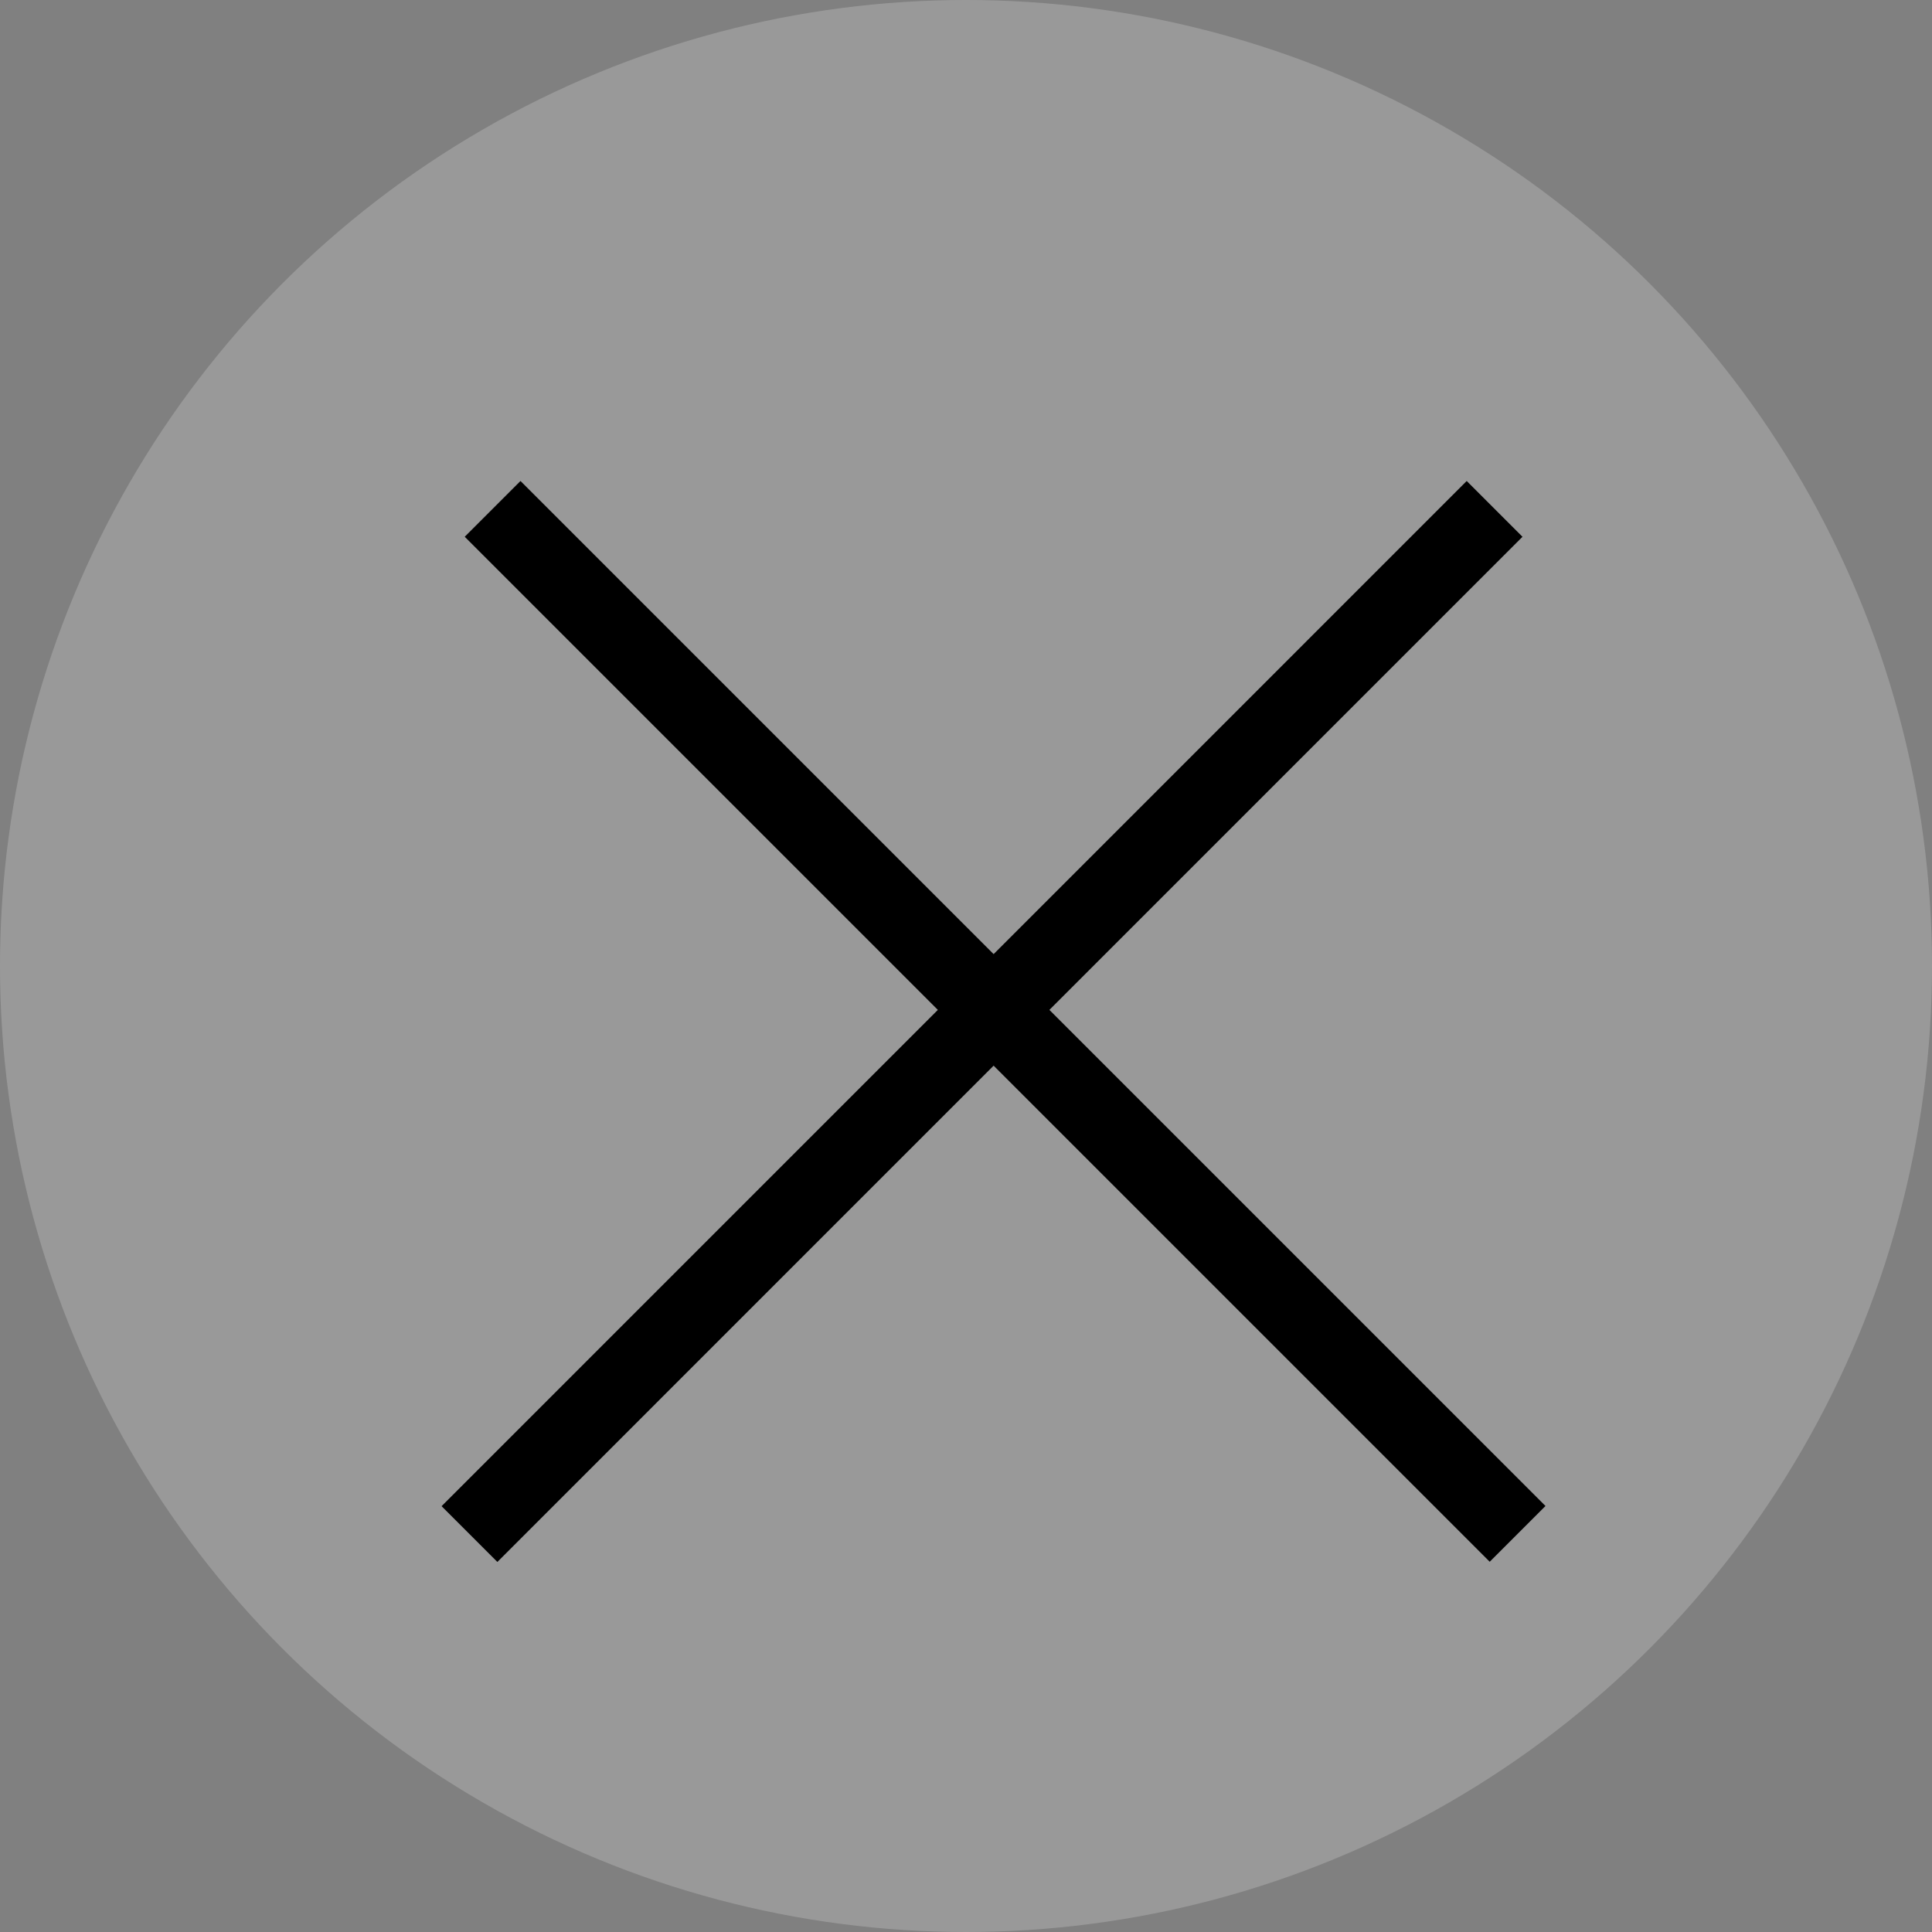
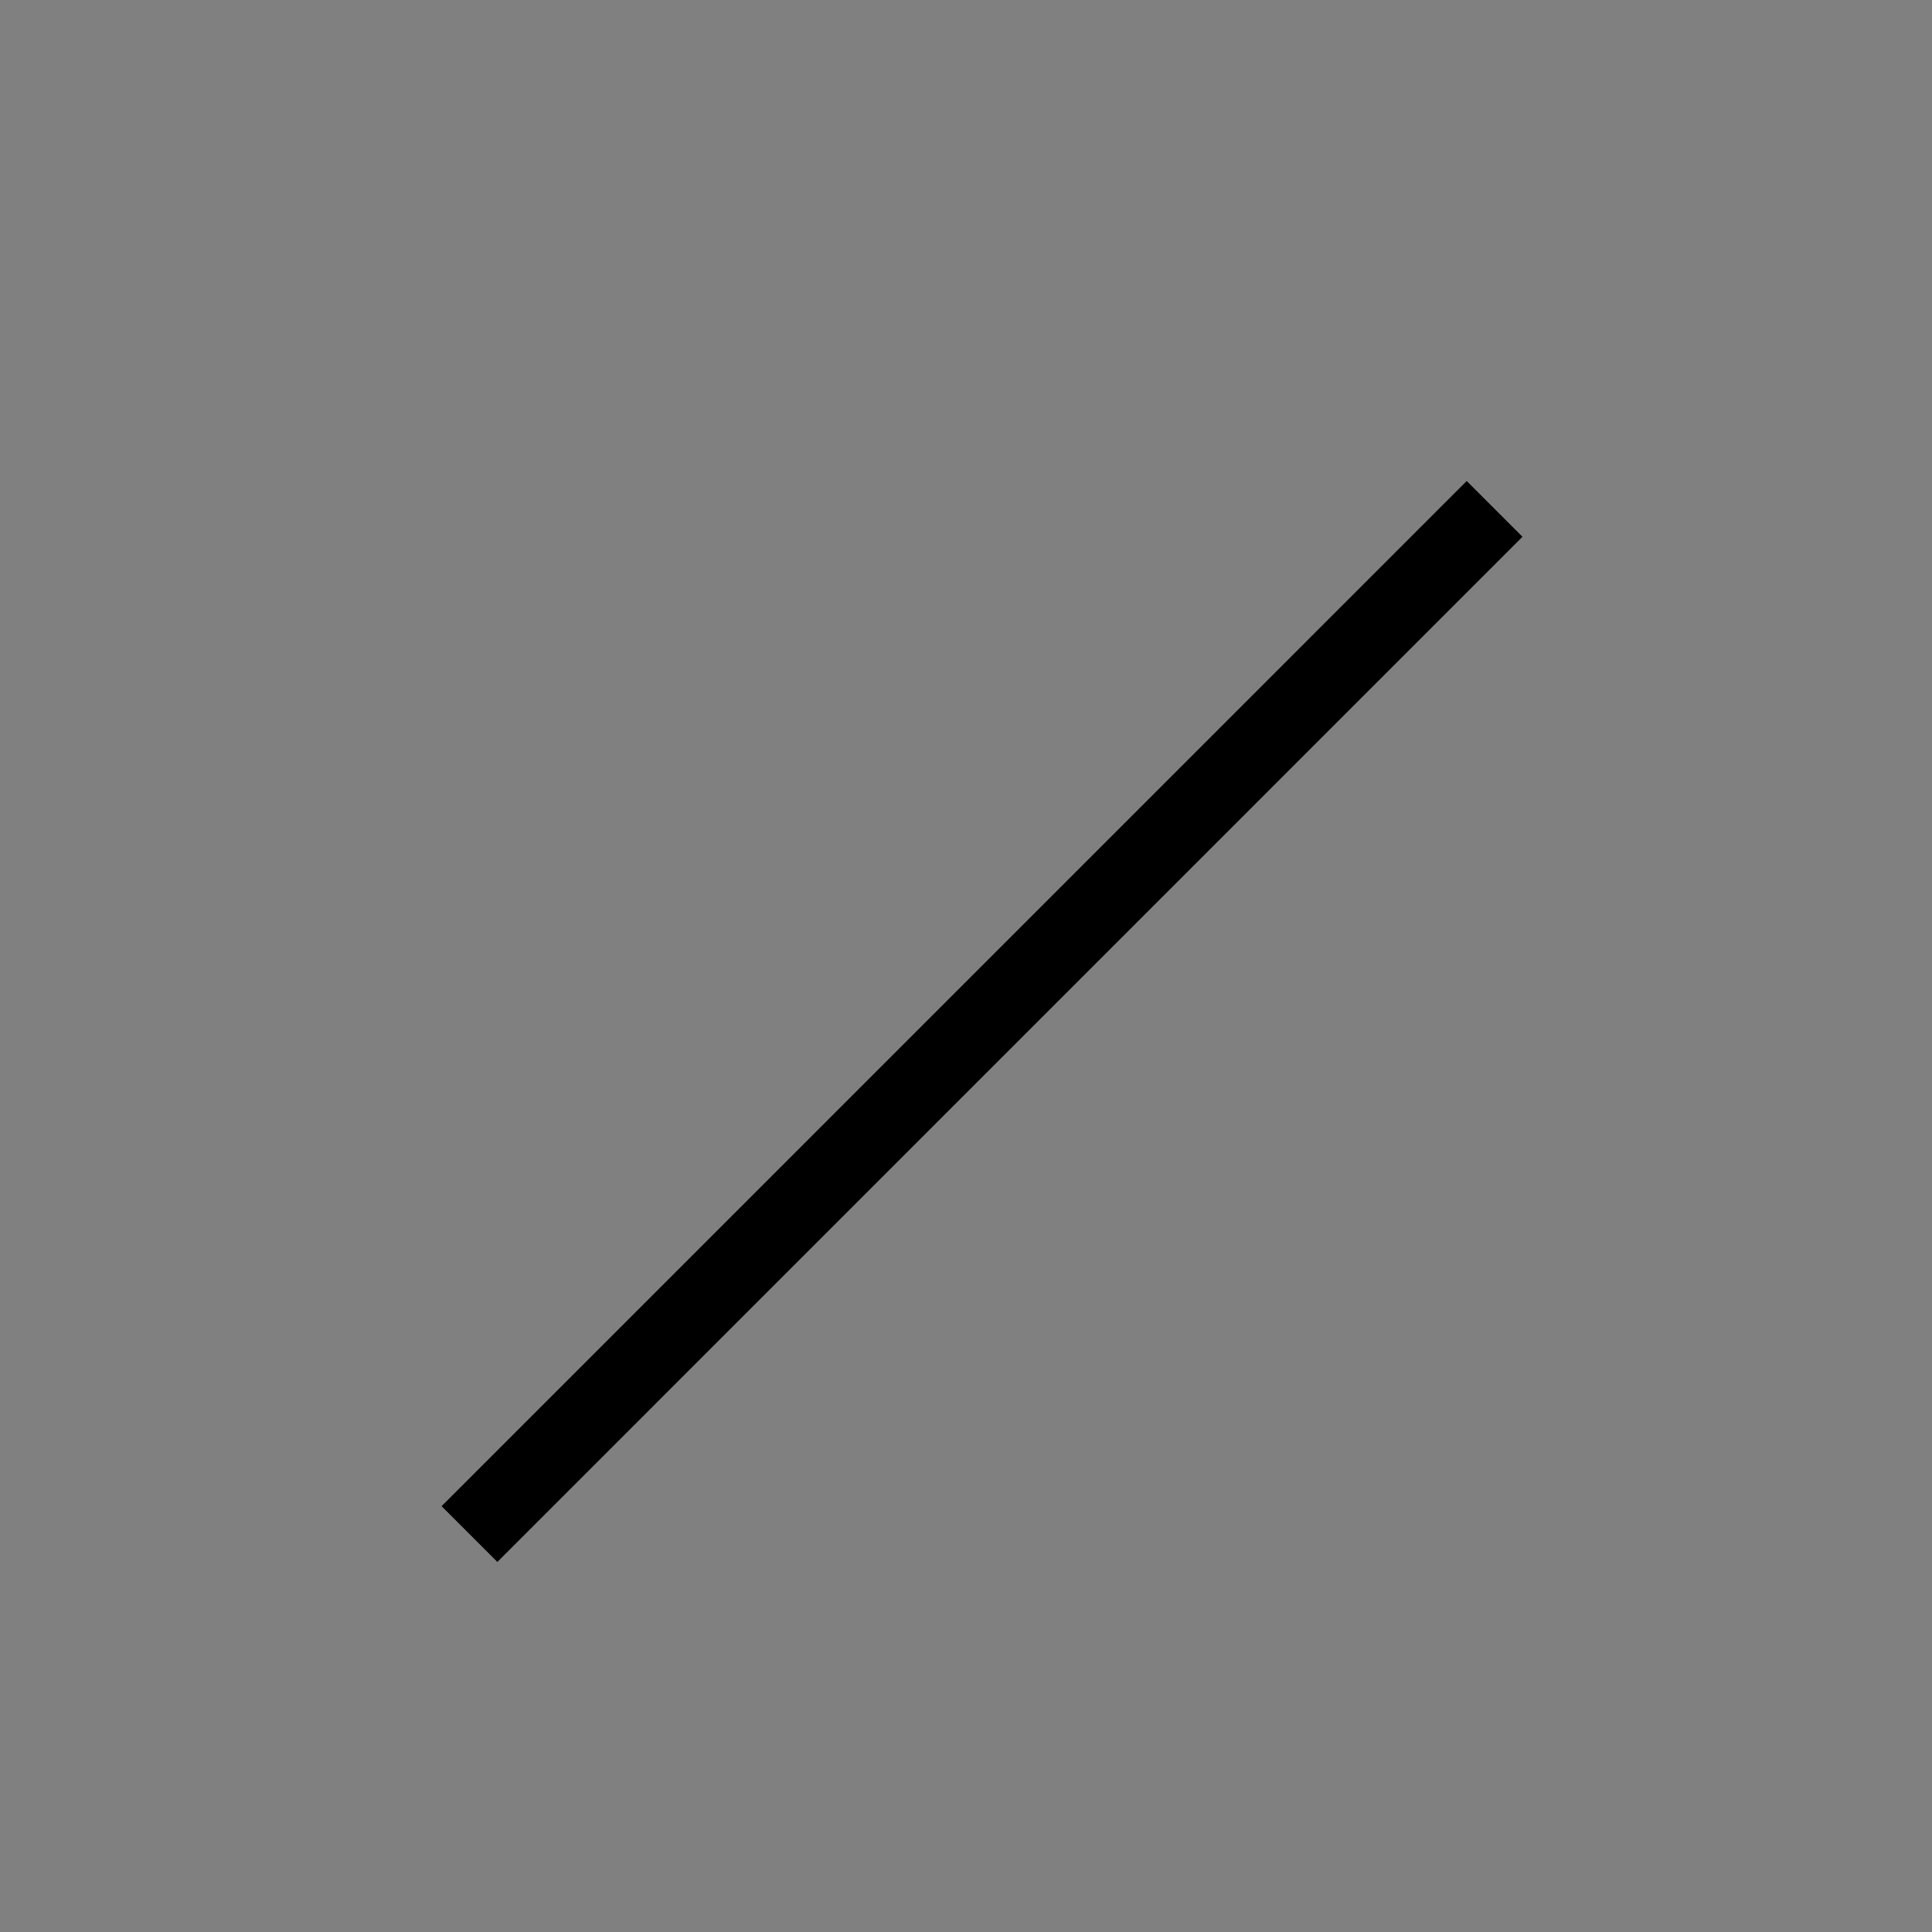
<svg xmlns="http://www.w3.org/2000/svg" width="35" height="35" viewBox="0 0 35 35" fill="none">
  <rect x="0" y="0" width="35" height="35" fill="#808080" stroke="none" />
-   <circle opacity="0.2" cx="17.5" cy="17.5" r="17.5" fill="white" />
  <line x1="27.076" y1="9.219" x2="8.505" y2="27.791" stroke="black" stroke-width="1.429" />
-   <line y1="-0.714" x2="26.264" y2="-0.714" transform="matrix(0.707 0.707 0.707 -0.707 9.429 8.714)" stroke="black" stroke-width="1.429" />
</svg>